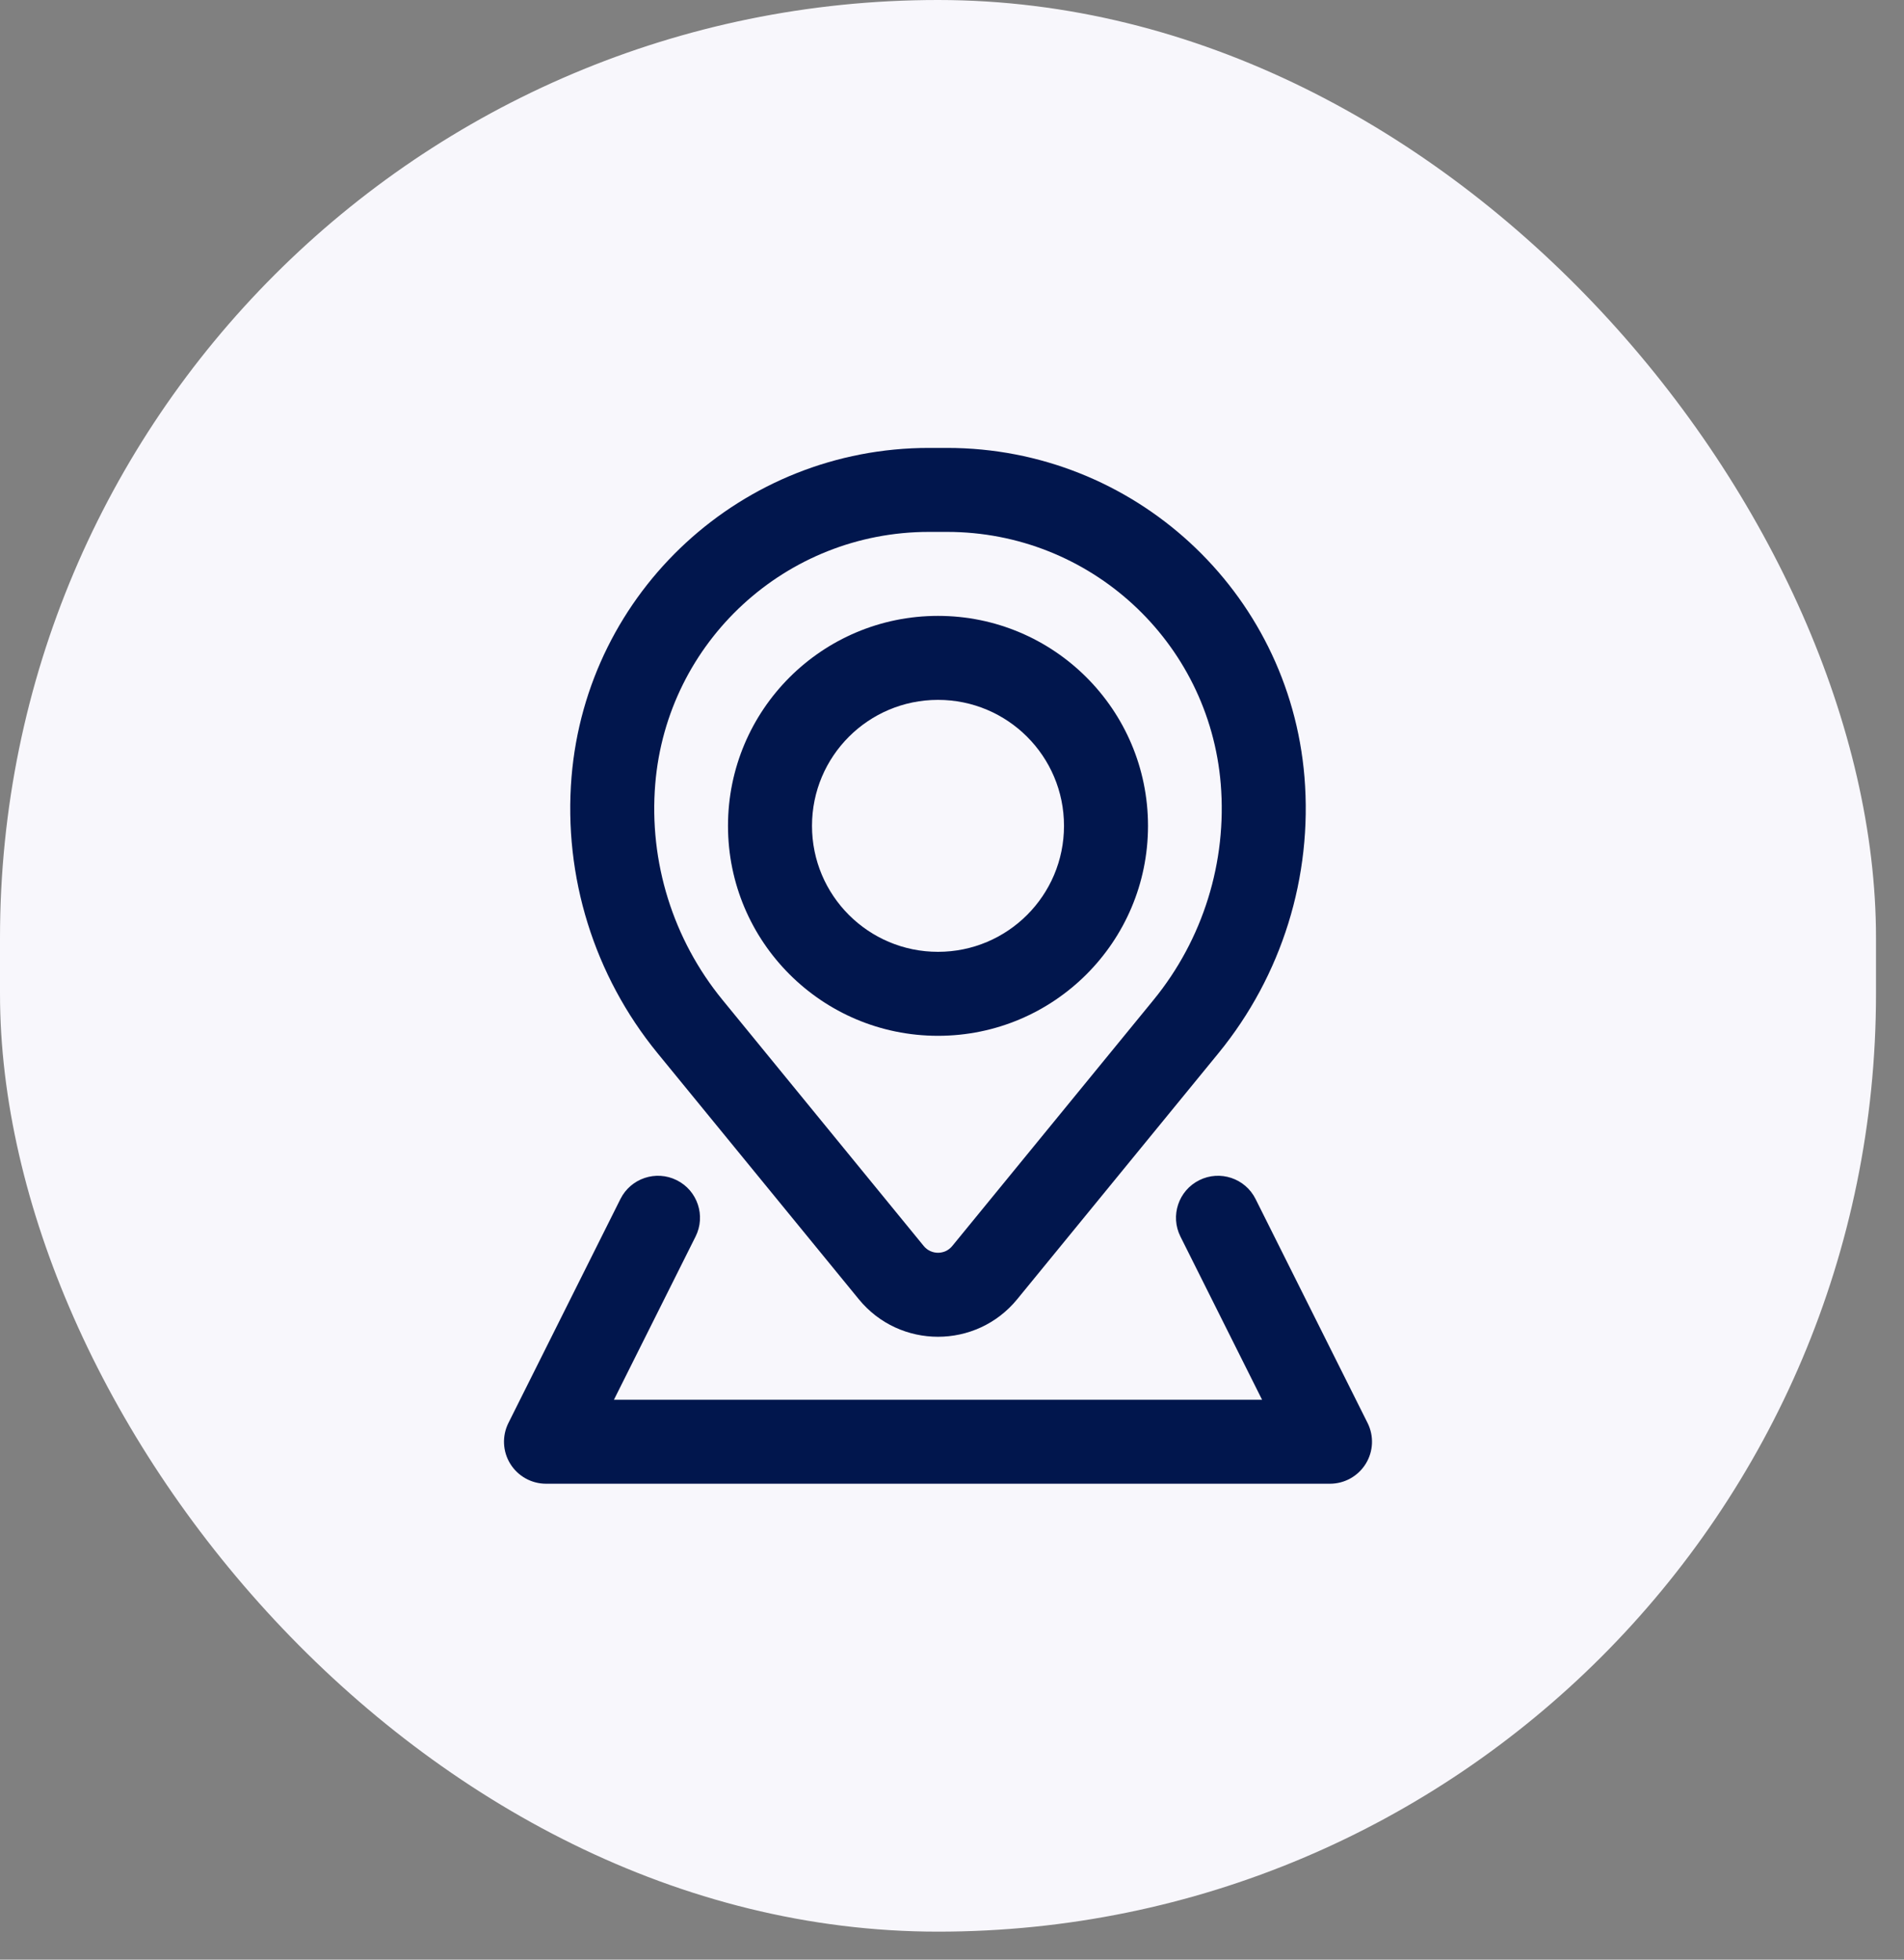
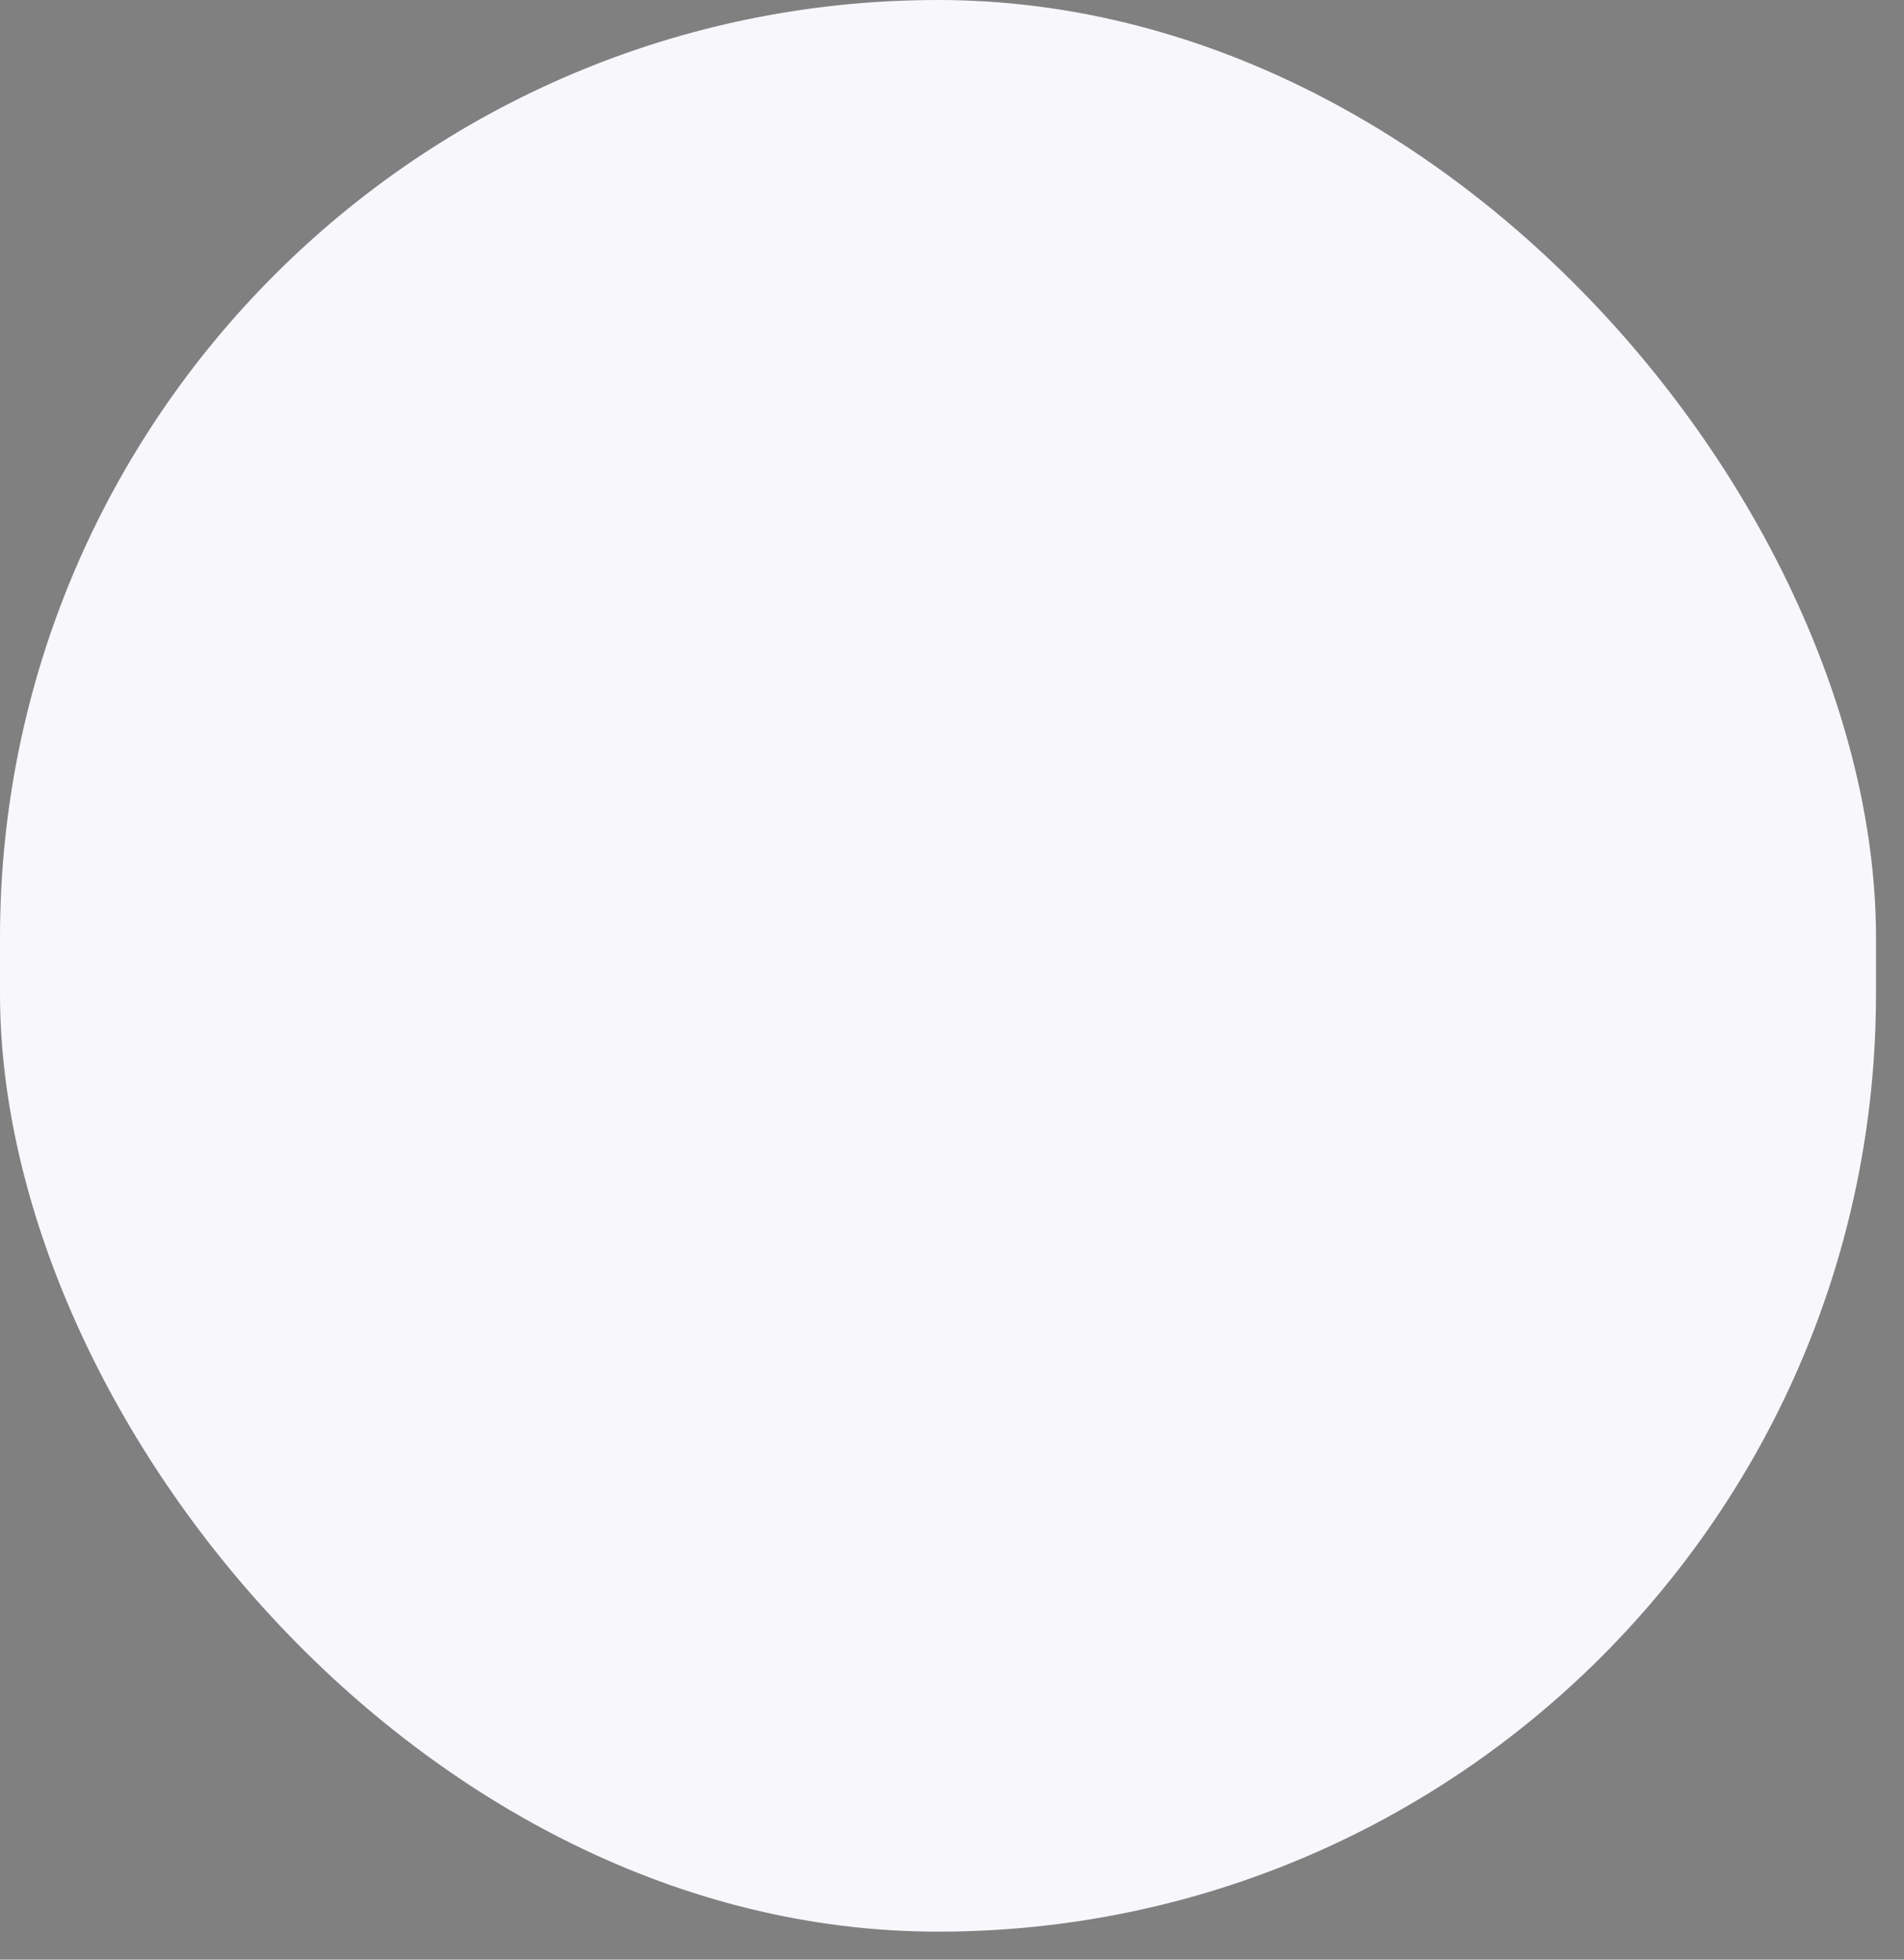
<svg xmlns="http://www.w3.org/2000/svg" width="34" height="35" viewBox="0 0 34 35" fill="none">
  <rect x="0" y="0" width="34" height="35" fill="#808080" stroke="none" />
  <rect width="33.5" height="34.5" rx="16.75" fill="#F8F7FC" />
-   <path fill-rule="evenodd" clip-rule="evenodd" d="M13 14.75C13 12.679 14.679 11 16.75 11C18.821 11 20.5 12.679 20.5 14.75C20.5 16.821 18.821 18.5 16.75 18.5C14.679 18.5 13 16.821 13 14.75ZM16.75 12.5C15.507 12.5 14.5 13.507 14.5 14.75C14.5 15.993 15.507 17 16.75 17C17.993 17 19 15.993 19 14.75C19 13.507 17.993 12.5 16.75 12.5Z" fill="#01164D" />
-   <path fill-rule="evenodd" clip-rule="evenodd" d="M10.206 13.877C10.48 10.556 13.256 8 16.588 8H16.912C20.244 8 23.02 10.556 23.294 13.877C23.44 15.658 22.89 17.425 21.76 18.808L18.165 23.204C17.434 24.099 16.066 24.099 15.335 23.204L11.74 18.808C10.61 17.425 10.06 15.658 10.206 13.877ZM16.588 9.5C14.036 9.5 11.911 11.457 11.701 14.001C11.586 15.393 12.017 16.777 12.902 17.859L16.496 22.255C16.627 22.415 16.873 22.415 17.004 22.255L20.599 17.859C21.483 16.777 21.913 15.393 21.799 14.001C21.589 11.457 19.464 9.5 16.912 9.5H16.588Z" fill="#01164D" />
-   <path d="M12.421 22.085C12.606 21.715 12.456 21.264 12.085 21.079C11.715 20.894 11.264 21.044 11.079 21.415L9.079 25.415C8.963 25.647 8.975 25.923 9.112 26.144C9.249 26.365 9.49 26.5 9.75 26.5H23.75C24.01 26.5 24.251 26.365 24.388 26.144C24.525 25.923 24.537 25.647 24.421 25.415L22.421 21.415C22.236 21.044 21.785 20.894 21.415 21.079C21.044 21.264 20.894 21.715 21.079 22.085L22.537 25H10.963L12.421 22.085Z" fill="#01164D" />
</svg>